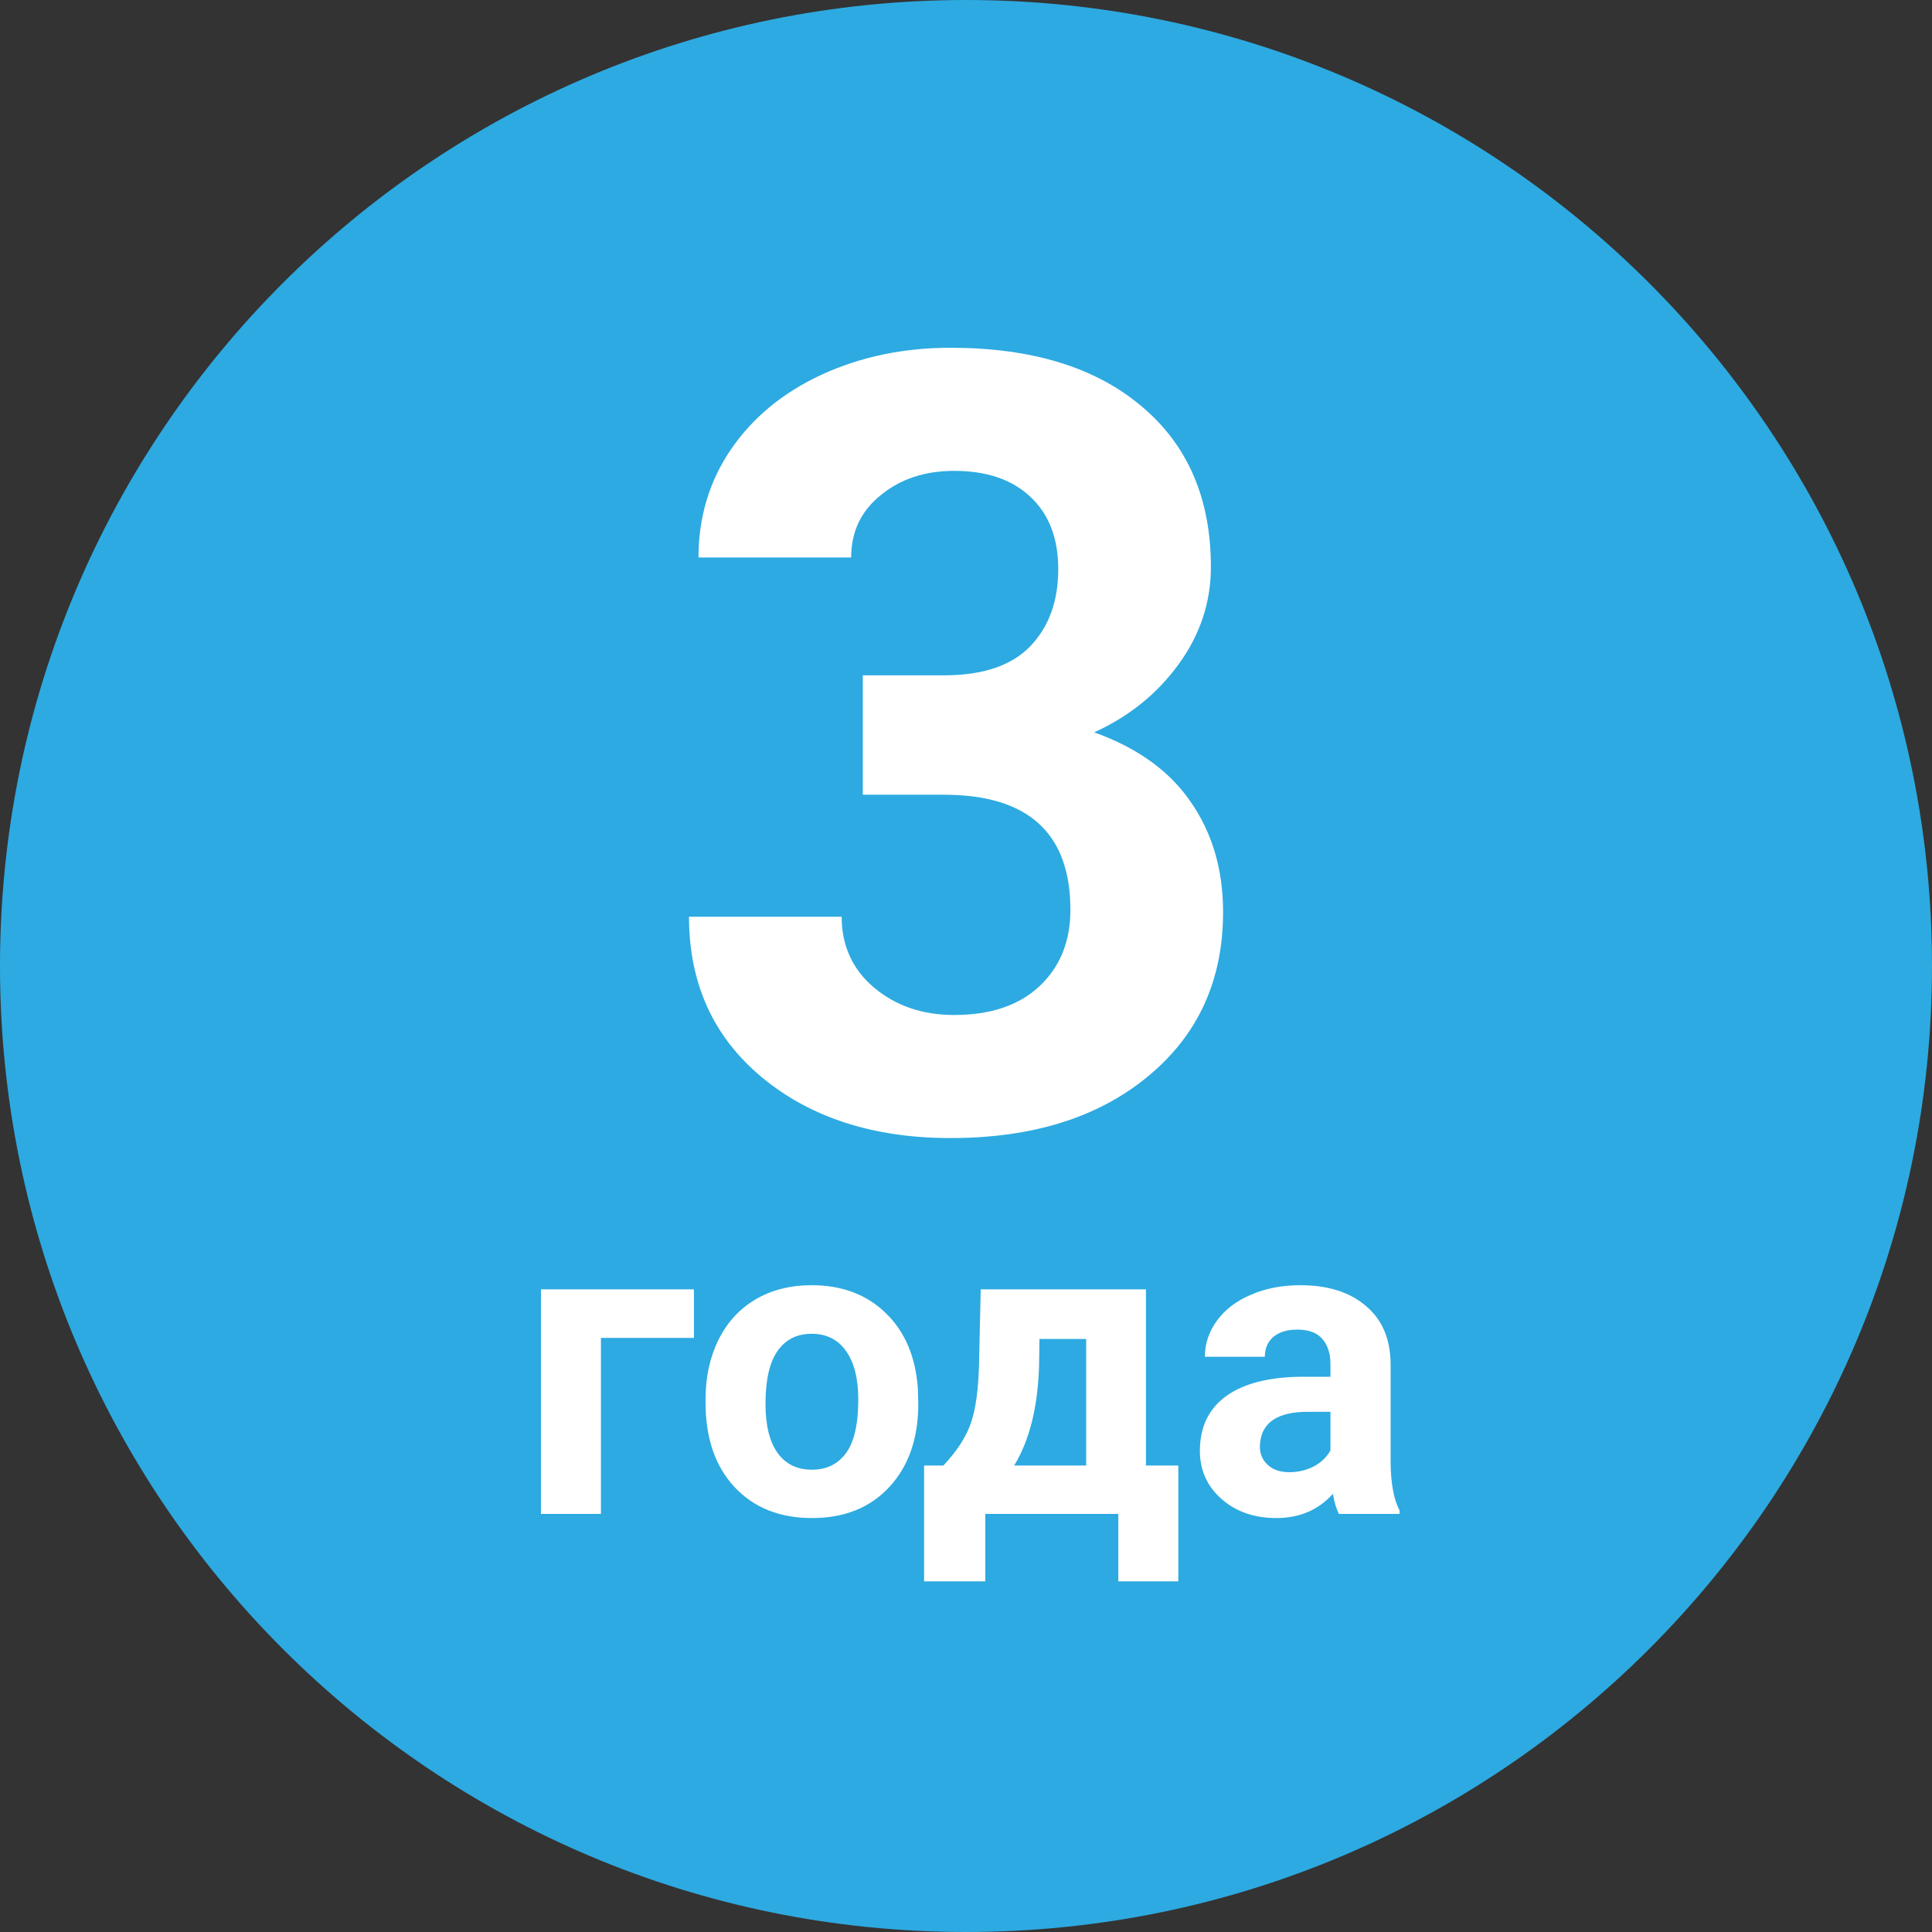
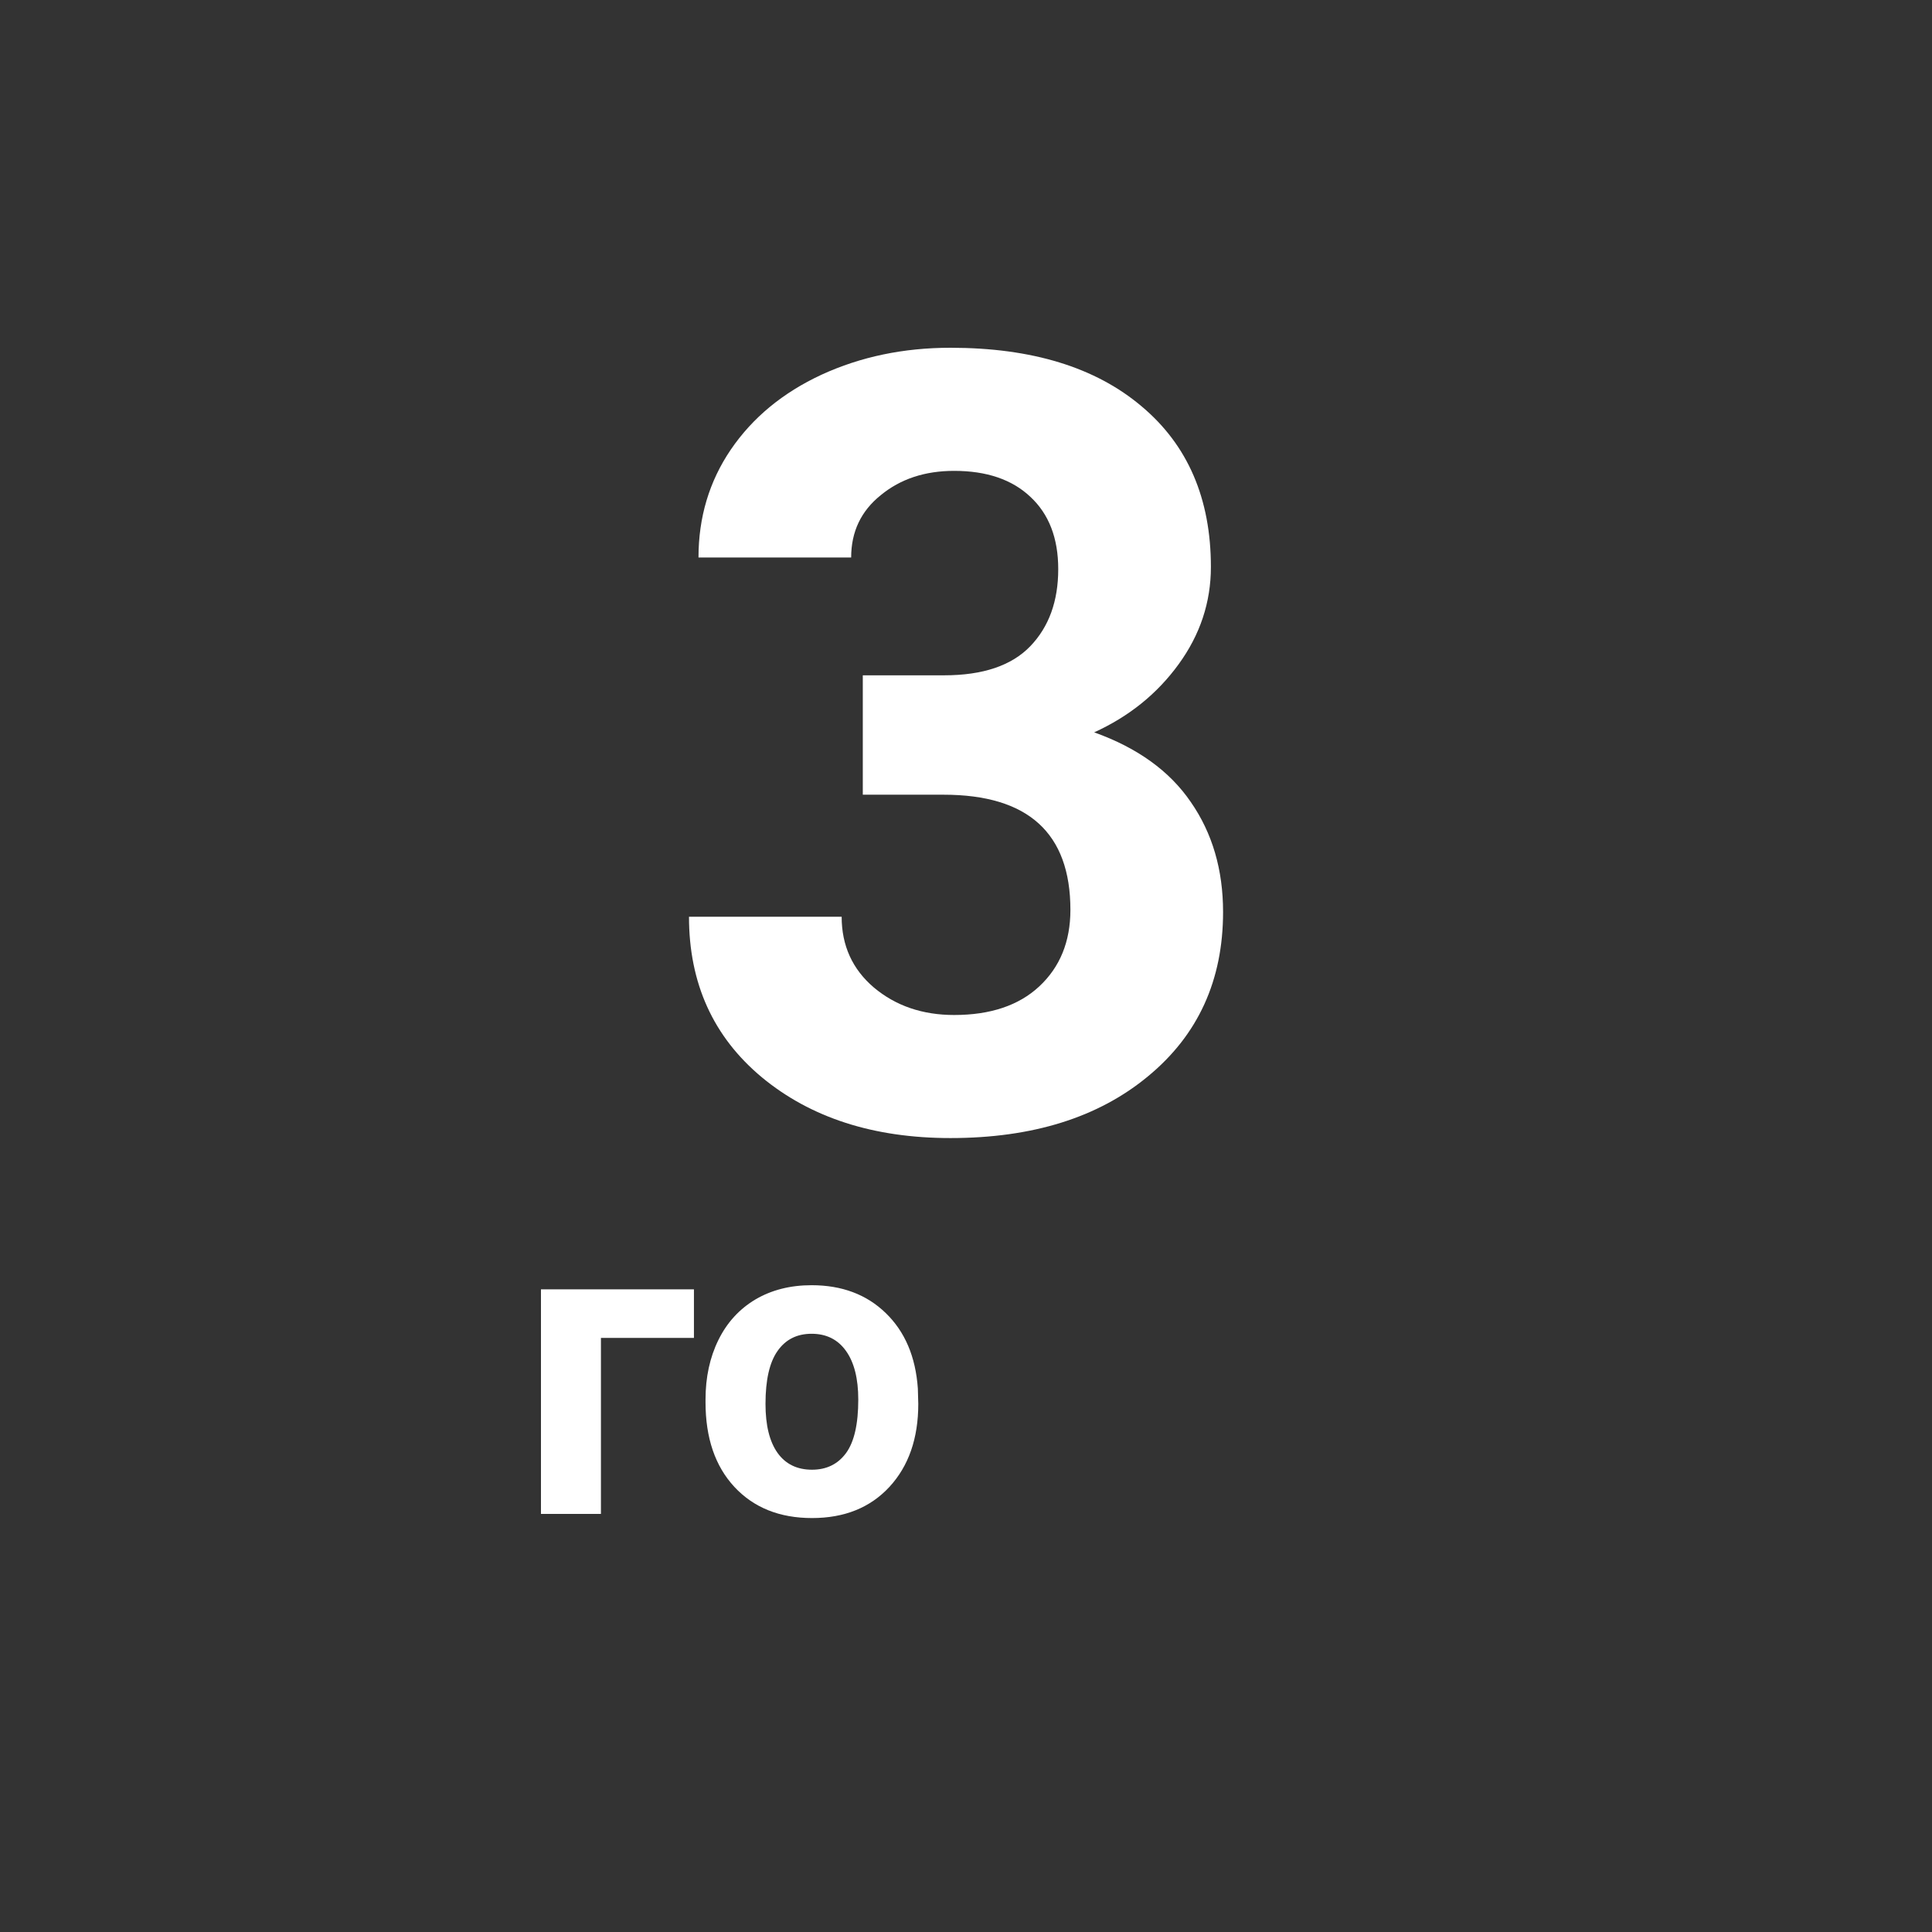
<svg xmlns="http://www.w3.org/2000/svg" width="50" height="50" viewBox="0 0 50 50" fill="none">
  <rect x="0" y="0" width="50" height="50" fill="#333333" stroke="none" />
-   <path d="M25 50C38.807 50 50 38.807 50 25C50 11.193 38.807 0 25 0C11.193 0 0 11.193 0 25C0 38.807 11.193 50 25 50Z" fill="#2DAAE1" />
  <path d="M22.329 17.477H24.434C25.437 17.477 26.18 17.226 26.663 16.725C27.146 16.223 27.387 15.558 27.387 14.729C27.387 13.927 27.146 13.302 26.663 12.855C26.189 12.409 25.532 12.186 24.694 12.186C23.937 12.186 23.304 12.395 22.794 12.815C22.283 13.225 22.028 13.762 22.028 14.428H18.077C18.077 13.389 18.355 12.459 18.911 11.639C19.476 10.809 20.26 10.162 21.262 9.697C22.274 9.232 23.386 9 24.598 9C26.704 9 28.353 9.506 29.547 10.518C30.741 11.52 31.338 12.906 31.338 14.674C31.338 15.585 31.06 16.424 30.504 17.189C29.948 17.955 29.219 18.543 28.317 18.953C29.438 19.354 30.272 19.956 30.819 20.758C31.375 21.56 31.653 22.508 31.653 23.602C31.653 25.37 31.006 26.787 29.711 27.854C28.426 28.92 26.722 29.453 24.598 29.453C22.611 29.453 20.984 28.929 19.717 27.881C18.459 26.833 17.831 25.447 17.831 23.725H21.782C21.782 24.472 22.06 25.083 22.616 25.557C23.181 26.031 23.873 26.268 24.694 26.268C25.633 26.268 26.366 26.021 26.895 25.529C27.433 25.028 27.702 24.367 27.702 23.547C27.702 21.56 26.608 20.567 24.42 20.567H22.329V17.477Z" fill="white" />
  <path d="M17.959 34.625H15.552V39.18H14V33.368H17.959V34.625Z" fill="white" />
  <path d="M18.259 36.22C18.259 35.644 18.37 35.13 18.592 34.679C18.814 34.228 19.133 33.879 19.548 33.631C19.967 33.384 20.453 33.261 21.004 33.261C21.788 33.261 22.427 33.501 22.921 33.98C23.419 34.46 23.697 35.112 23.754 35.936L23.765 36.333C23.765 37.225 23.516 37.941 23.018 38.481C22.52 39.019 21.852 39.287 21.015 39.287C20.177 39.287 19.507 39.019 19.006 38.481C18.508 37.944 18.259 37.214 18.259 36.29V36.22ZM19.811 36.333C19.811 36.885 19.915 37.307 20.123 37.601C20.331 37.891 20.628 38.036 21.015 38.036C21.391 38.036 21.684 37.892 21.895 37.606C22.107 37.316 22.212 36.854 22.212 36.22C22.212 35.68 22.107 35.261 21.895 34.963C21.684 34.666 21.387 34.518 21.004 34.518C20.624 34.518 20.331 34.666 20.123 34.963C19.915 35.257 19.811 35.714 19.811 36.333Z" fill="white" />
-   <path d="M24.415 37.928C24.765 37.556 25.004 37.187 25.129 36.822C25.254 36.457 25.324 35.939 25.338 35.27L25.381 33.368H29.657V37.928H30.495V40.925H28.942V39.18H25.5V40.925H23.915V37.928H24.415ZM26.246 37.928H28.11V34.652H26.901L26.891 35.35C26.858 36.417 26.644 37.277 26.246 37.928Z" fill="white" />
-   <path d="M34.652 39.18C34.58 39.04 34.528 38.866 34.496 38.659C34.12 39.078 33.631 39.287 33.03 39.287C32.46 39.287 31.988 39.123 31.612 38.793C31.239 38.464 31.053 38.048 31.053 37.547C31.053 36.931 31.281 36.458 31.735 36.129C32.194 35.8 32.854 35.633 33.717 35.63H34.432V35.296C34.432 35.028 34.362 34.813 34.222 34.652C34.086 34.491 33.87 34.41 33.572 34.41C33.311 34.41 33.105 34.473 32.955 34.598C32.808 34.724 32.734 34.895 32.734 35.114H31.182C31.182 34.777 31.286 34.466 31.494 34.179C31.701 33.893 31.995 33.669 32.374 33.508C32.754 33.343 33.18 33.261 33.653 33.261C34.369 33.261 34.937 33.442 35.355 33.803C35.778 34.161 35.989 34.666 35.989 35.318V37.837C35.993 38.388 36.07 38.806 36.22 39.088V39.18H34.652ZM33.368 38.1C33.597 38.1 33.809 38.05 34.002 37.95C34.195 37.846 34.339 37.708 34.432 37.536V36.537H33.852C33.075 36.537 32.661 36.806 32.611 37.343L32.605 37.434C32.605 37.627 32.673 37.787 32.81 37.912C32.946 38.038 33.132 38.1 33.368 38.1Z" fill="white" />
</svg>